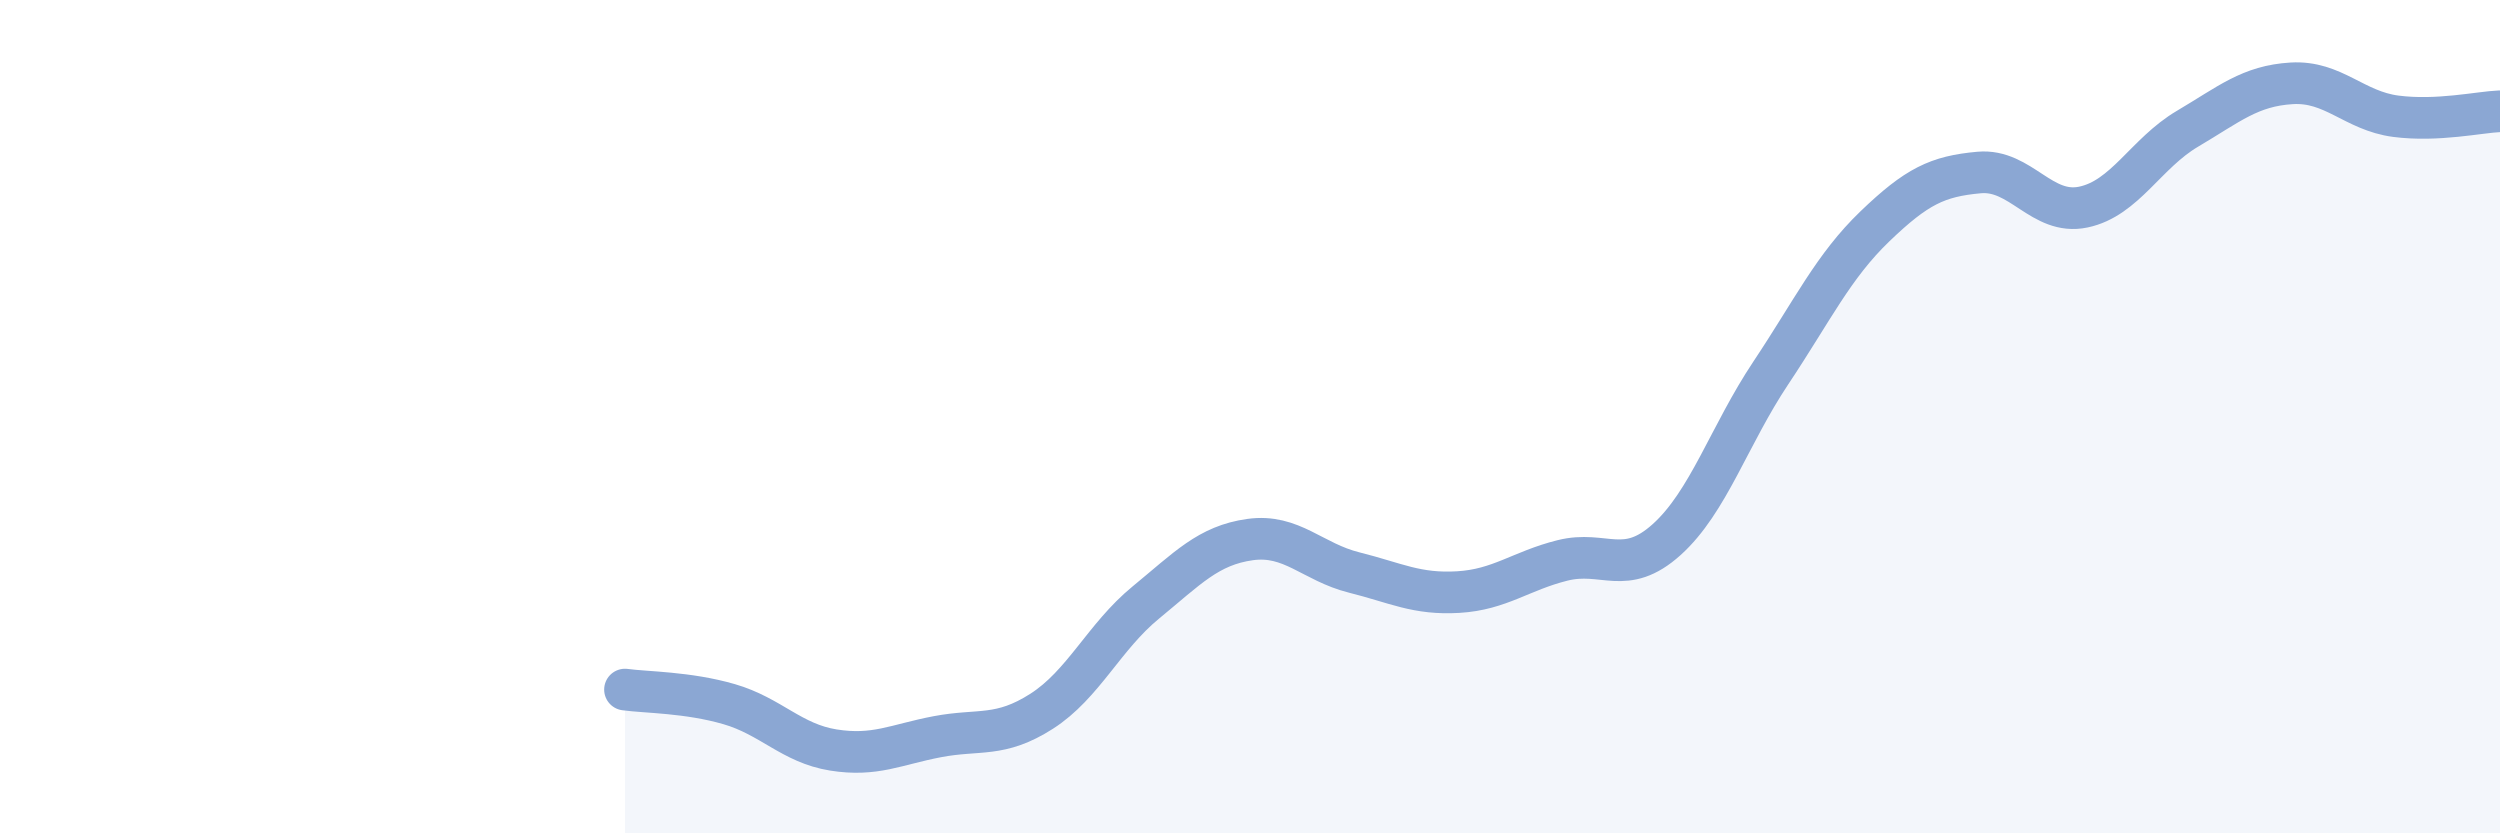
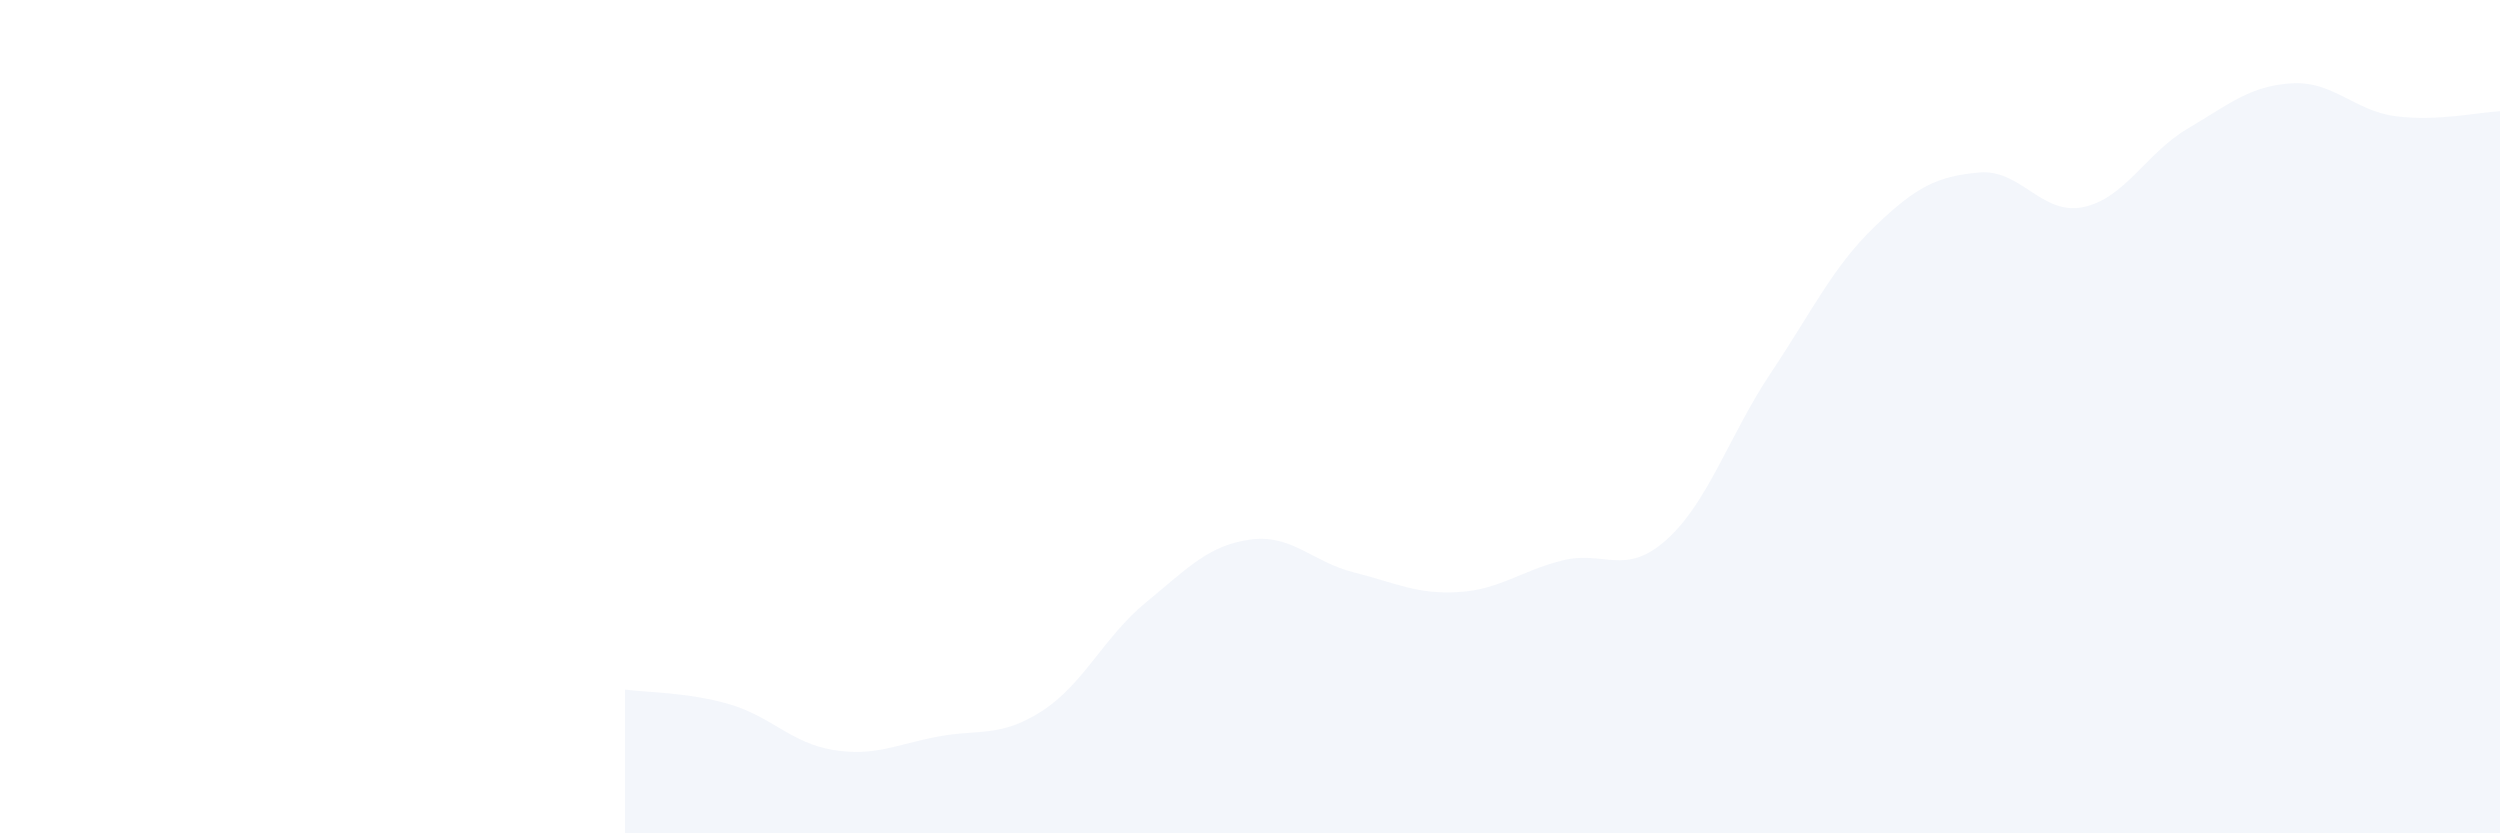
<svg xmlns="http://www.w3.org/2000/svg" width="60" height="20" viewBox="0 0 60 20">
  <path d="M 15,16.55 C 15.5,16.62 16.5,16.61 17.5,16.9 C 18.5,17.19 19,17.84 20,18 C 21,18.16 21.5,17.87 22.5,17.68 C 23.5,17.49 24,17.71 25,17.07 C 26,16.43 26.5,15.28 27.5,14.46 C 28.5,13.64 29,13.09 30,12.95 C 31,12.81 31.5,13.49 32.5,13.74 C 33.5,13.99 34,14.27 35,14.21 C 36,14.15 36.5,13.7 37.5,13.45 C 38.5,13.2 39,13.85 40,12.95 C 41,12.05 41.5,10.45 42.5,8.95 C 43.5,7.45 44,6.39 45,5.43 C 46,4.47 46.5,4.23 47.5,4.14 C 48.5,4.05 49,5.18 50,4.97 C 51,4.76 51.5,3.68 52.5,3.09 C 53.5,2.5 54,2.06 55,2 C 56,1.94 56.5,2.66 57.5,2.79 C 58.5,2.92 59.5,2.69 60,2.67L60 20L15 20Z" fill="#8ba7d3" opacity="0.1" stroke-linecap="round" stroke-linejoin="round" />
-   <path d="M 15,16.55 C 15.5,16.62 16.5,16.61 17.5,16.9 C 18.5,17.19 19,17.84 20,18 C 21,18.16 21.5,17.87 22.5,17.68 C 23.5,17.49 24,17.71 25,17.07 C 26,16.43 26.5,15.28 27.5,14.46 C 28.5,13.64 29,13.09 30,12.95 C 31,12.81 31.5,13.49 32.5,13.74 C 33.5,13.99 34,14.27 35,14.21 C 36,14.15 36.5,13.7 37.5,13.45 C 38.5,13.2 39,13.85 40,12.95 C 41,12.05 41.5,10.45 42.5,8.95 C 43.5,7.45 44,6.39 45,5.43 C 46,4.47 46.5,4.23 47.5,4.14 C 48.5,4.05 49,5.18 50,4.97 C 51,4.76 51.5,3.68 52.5,3.09 C 53.5,2.5 54,2.06 55,2 C 56,1.94 56.5,2.66 57.5,2.79 C 58.5,2.92 59.5,2.69 60,2.67" stroke="#8ba7d3" stroke-width="1" fill="none" stroke-linecap="round" stroke-linejoin="round" />
</svg>